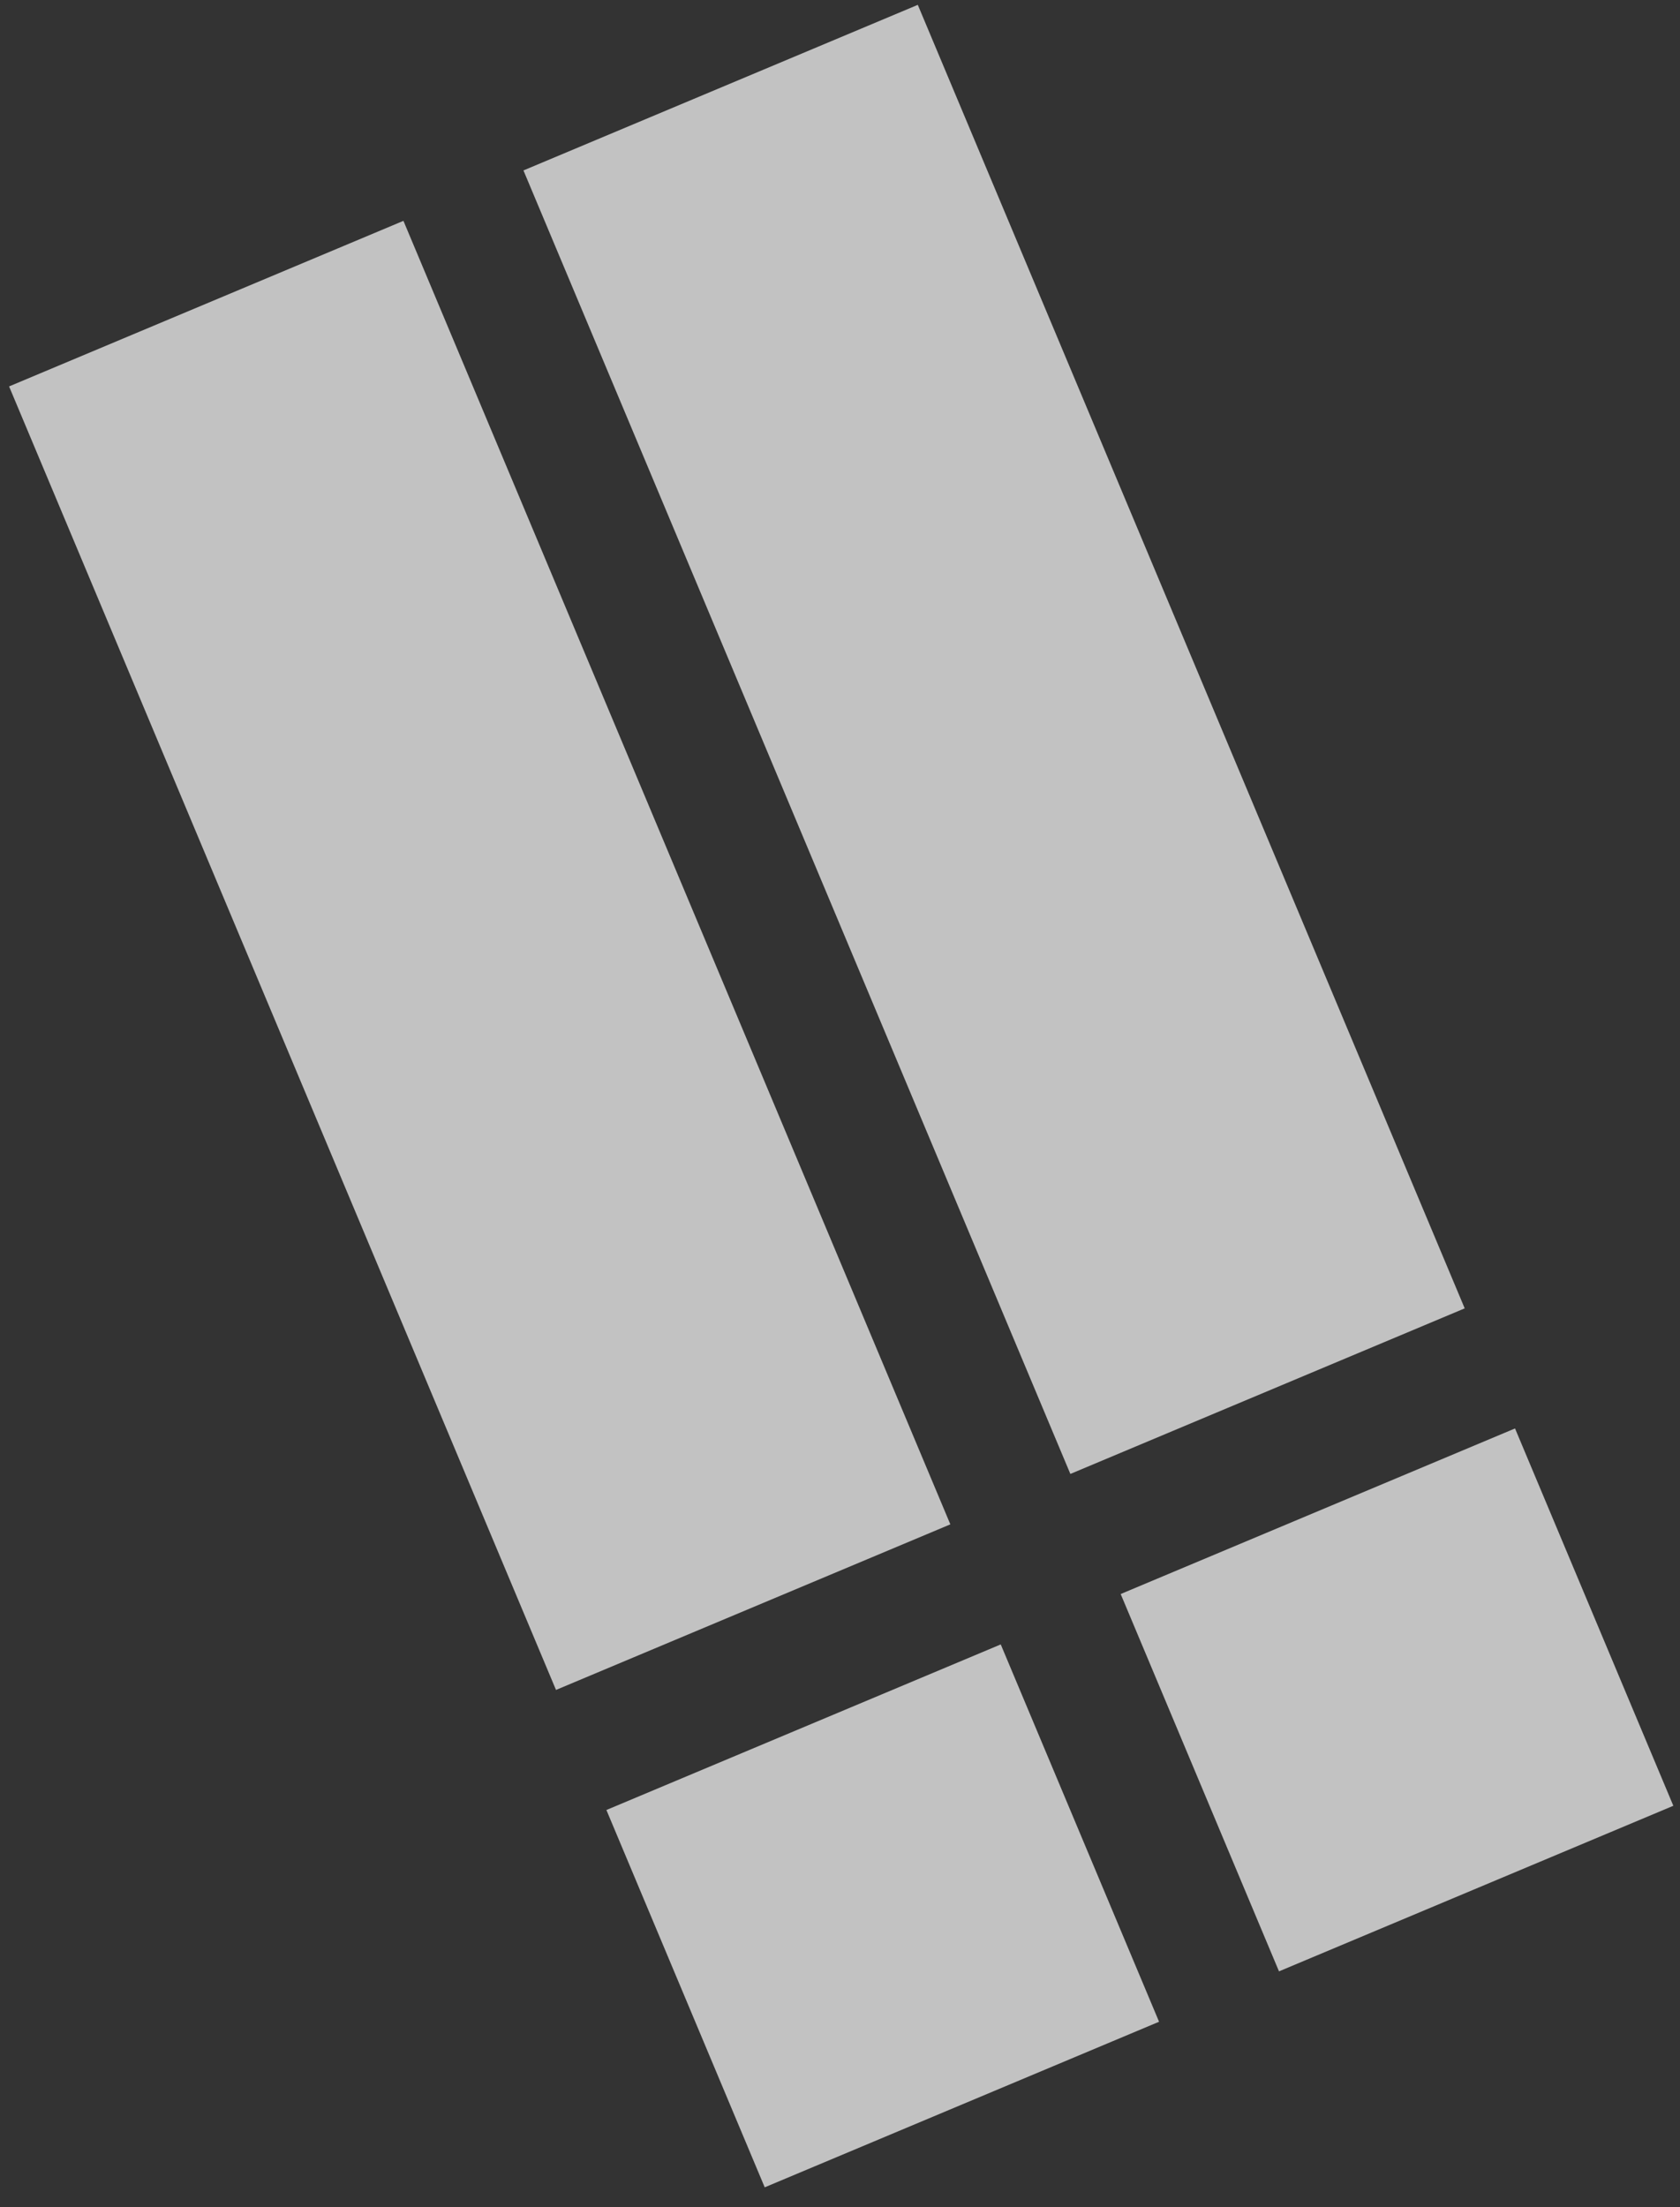
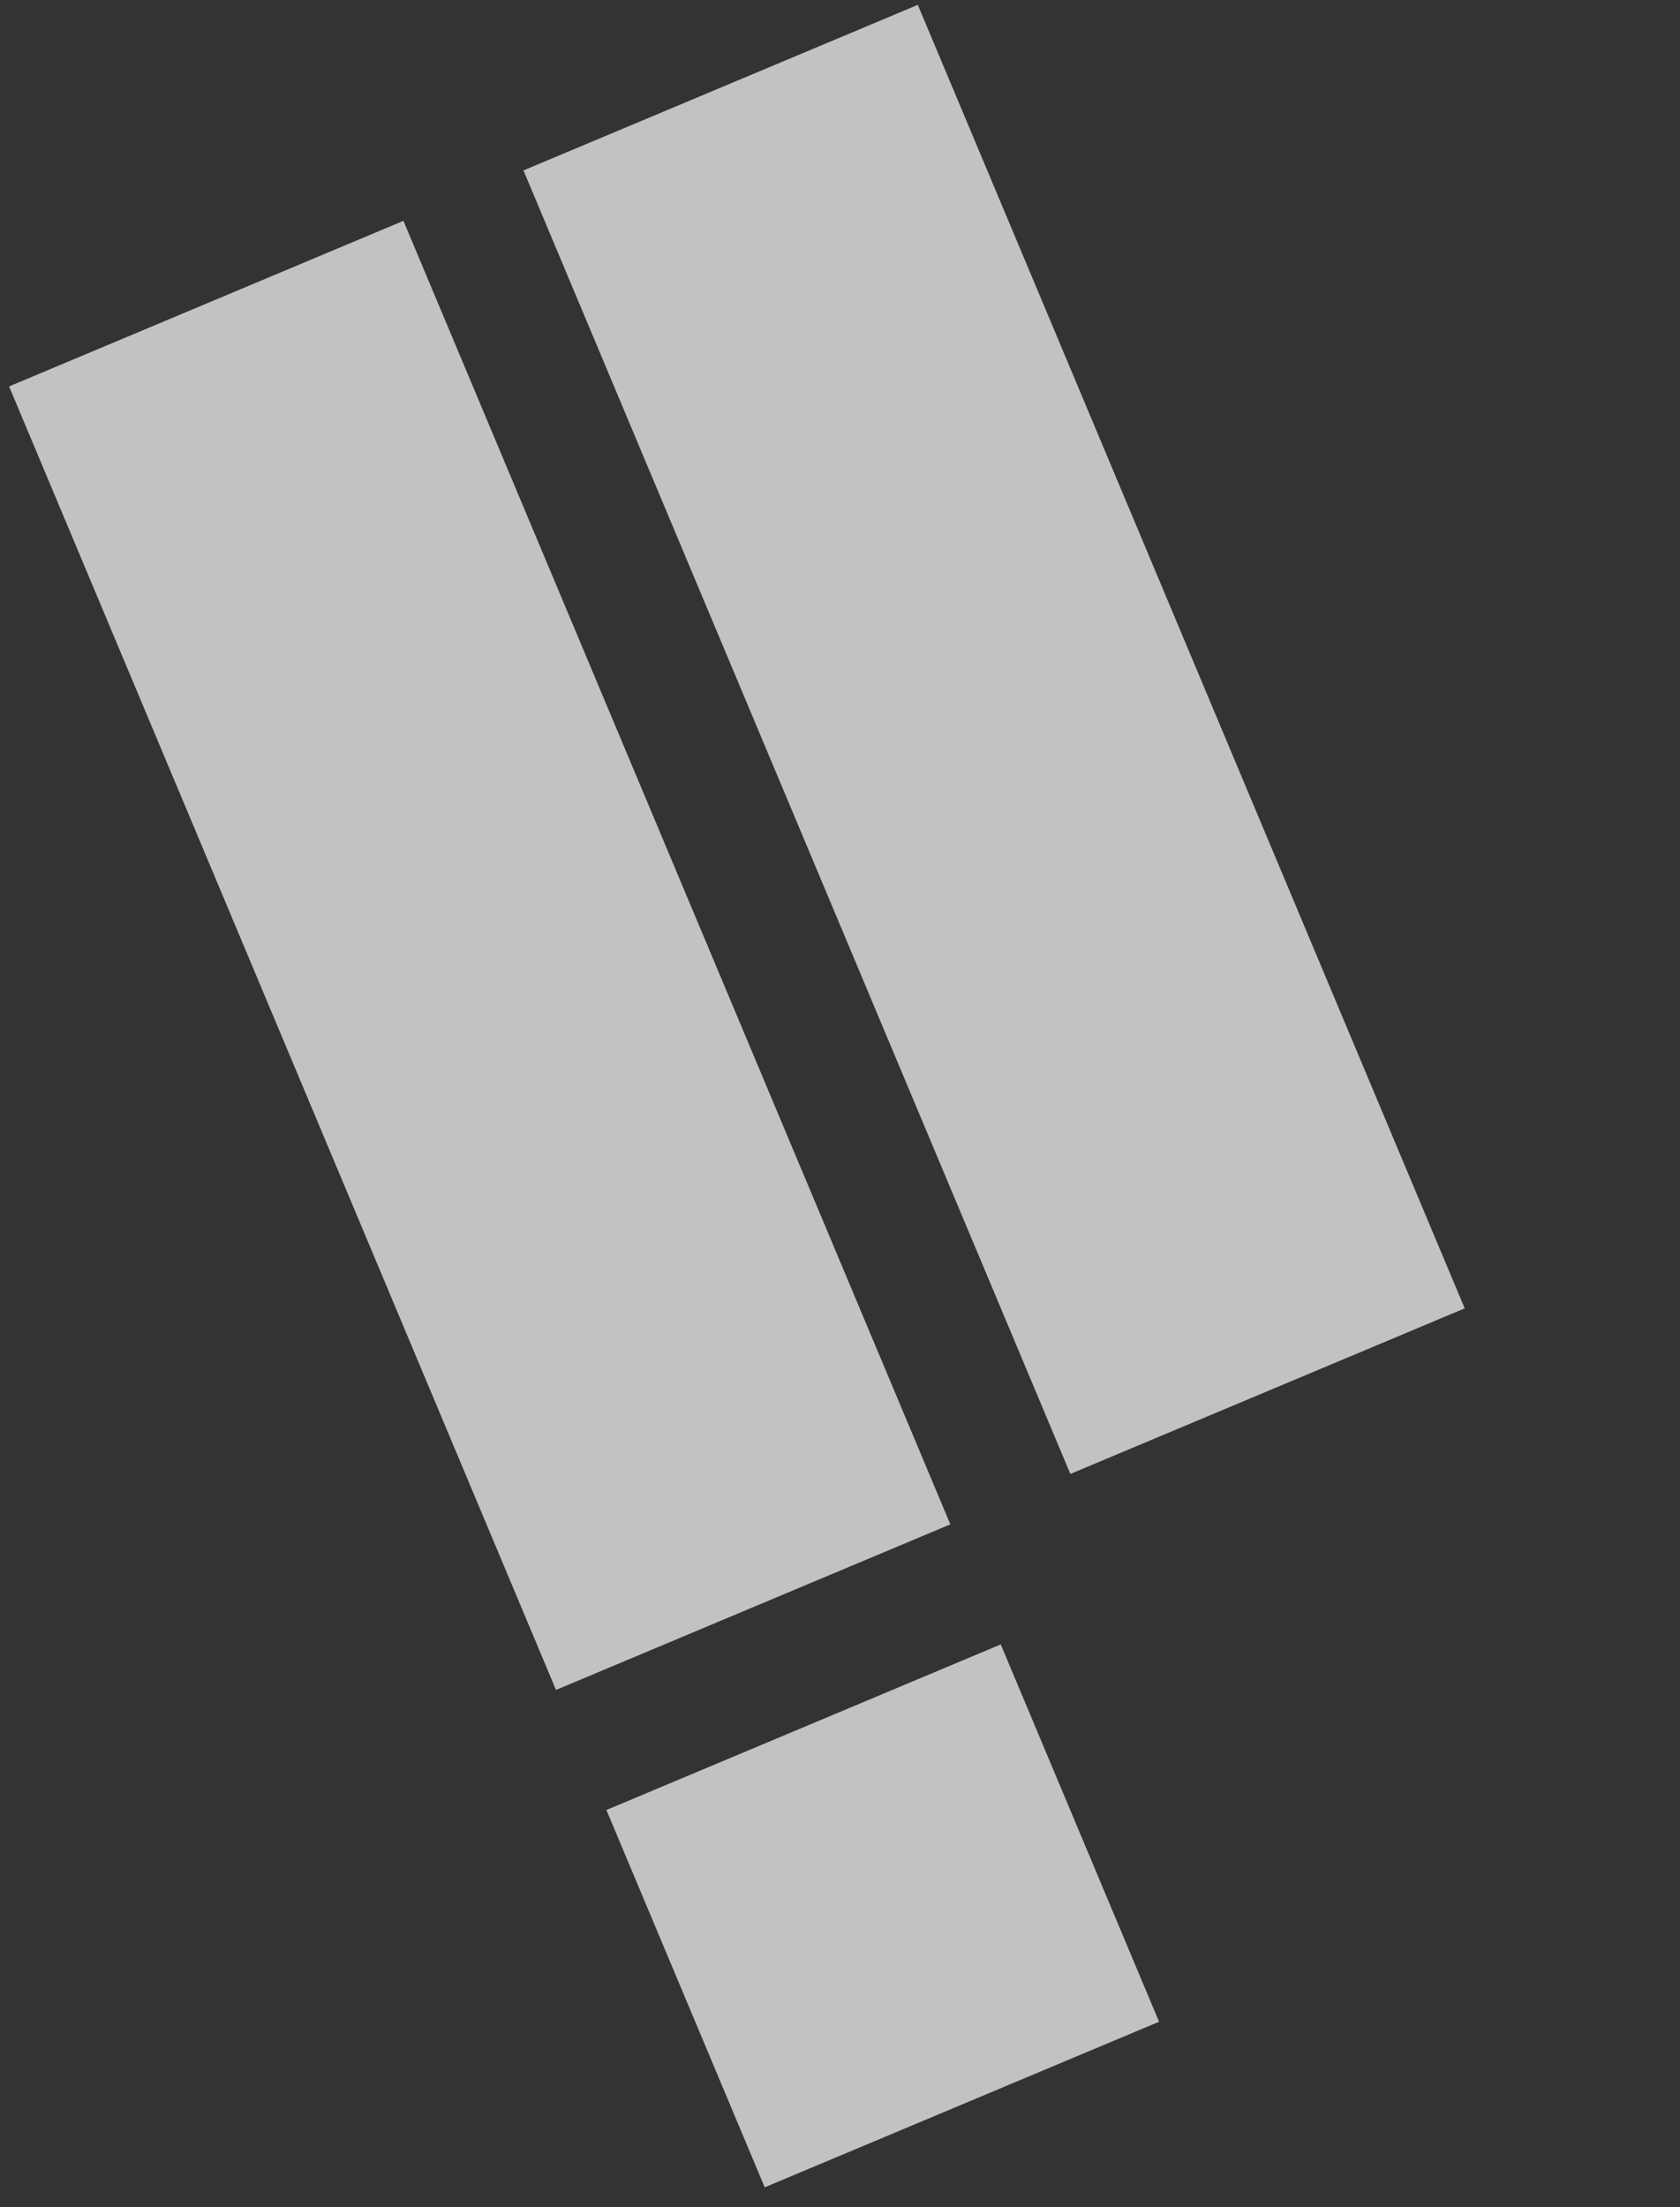
<svg xmlns="http://www.w3.org/2000/svg" width="83" height="109" viewBox="0 0 83 109" fill="none">
  <rect x="0" y="0" width="83" height="109" fill="#333333" stroke="none" />
  <rect x="0.449" y="19.084" width="21.129" height="69.816" transform="rotate(-22.769 0.449 19.084)" fill="white" fill-opacity="0.7" />
  <rect x="25.861" y="8.417" width="21.129" height="69.816" transform="rotate(-22.769 25.861 8.417)" fill="white" fill-opacity="0.7" />
  <rect x="29.959" y="89.389" width="21.129" height="20.21" transform="rotate(-22.769 29.959 89.389)" fill="white" fill-opacity="0.7" />
-   <rect x="55.367" y="78.723" width="21.129" height="20.21" transform="rotate(-22.769 55.367 78.723)" fill="white" fill-opacity="0.7" />
</svg>